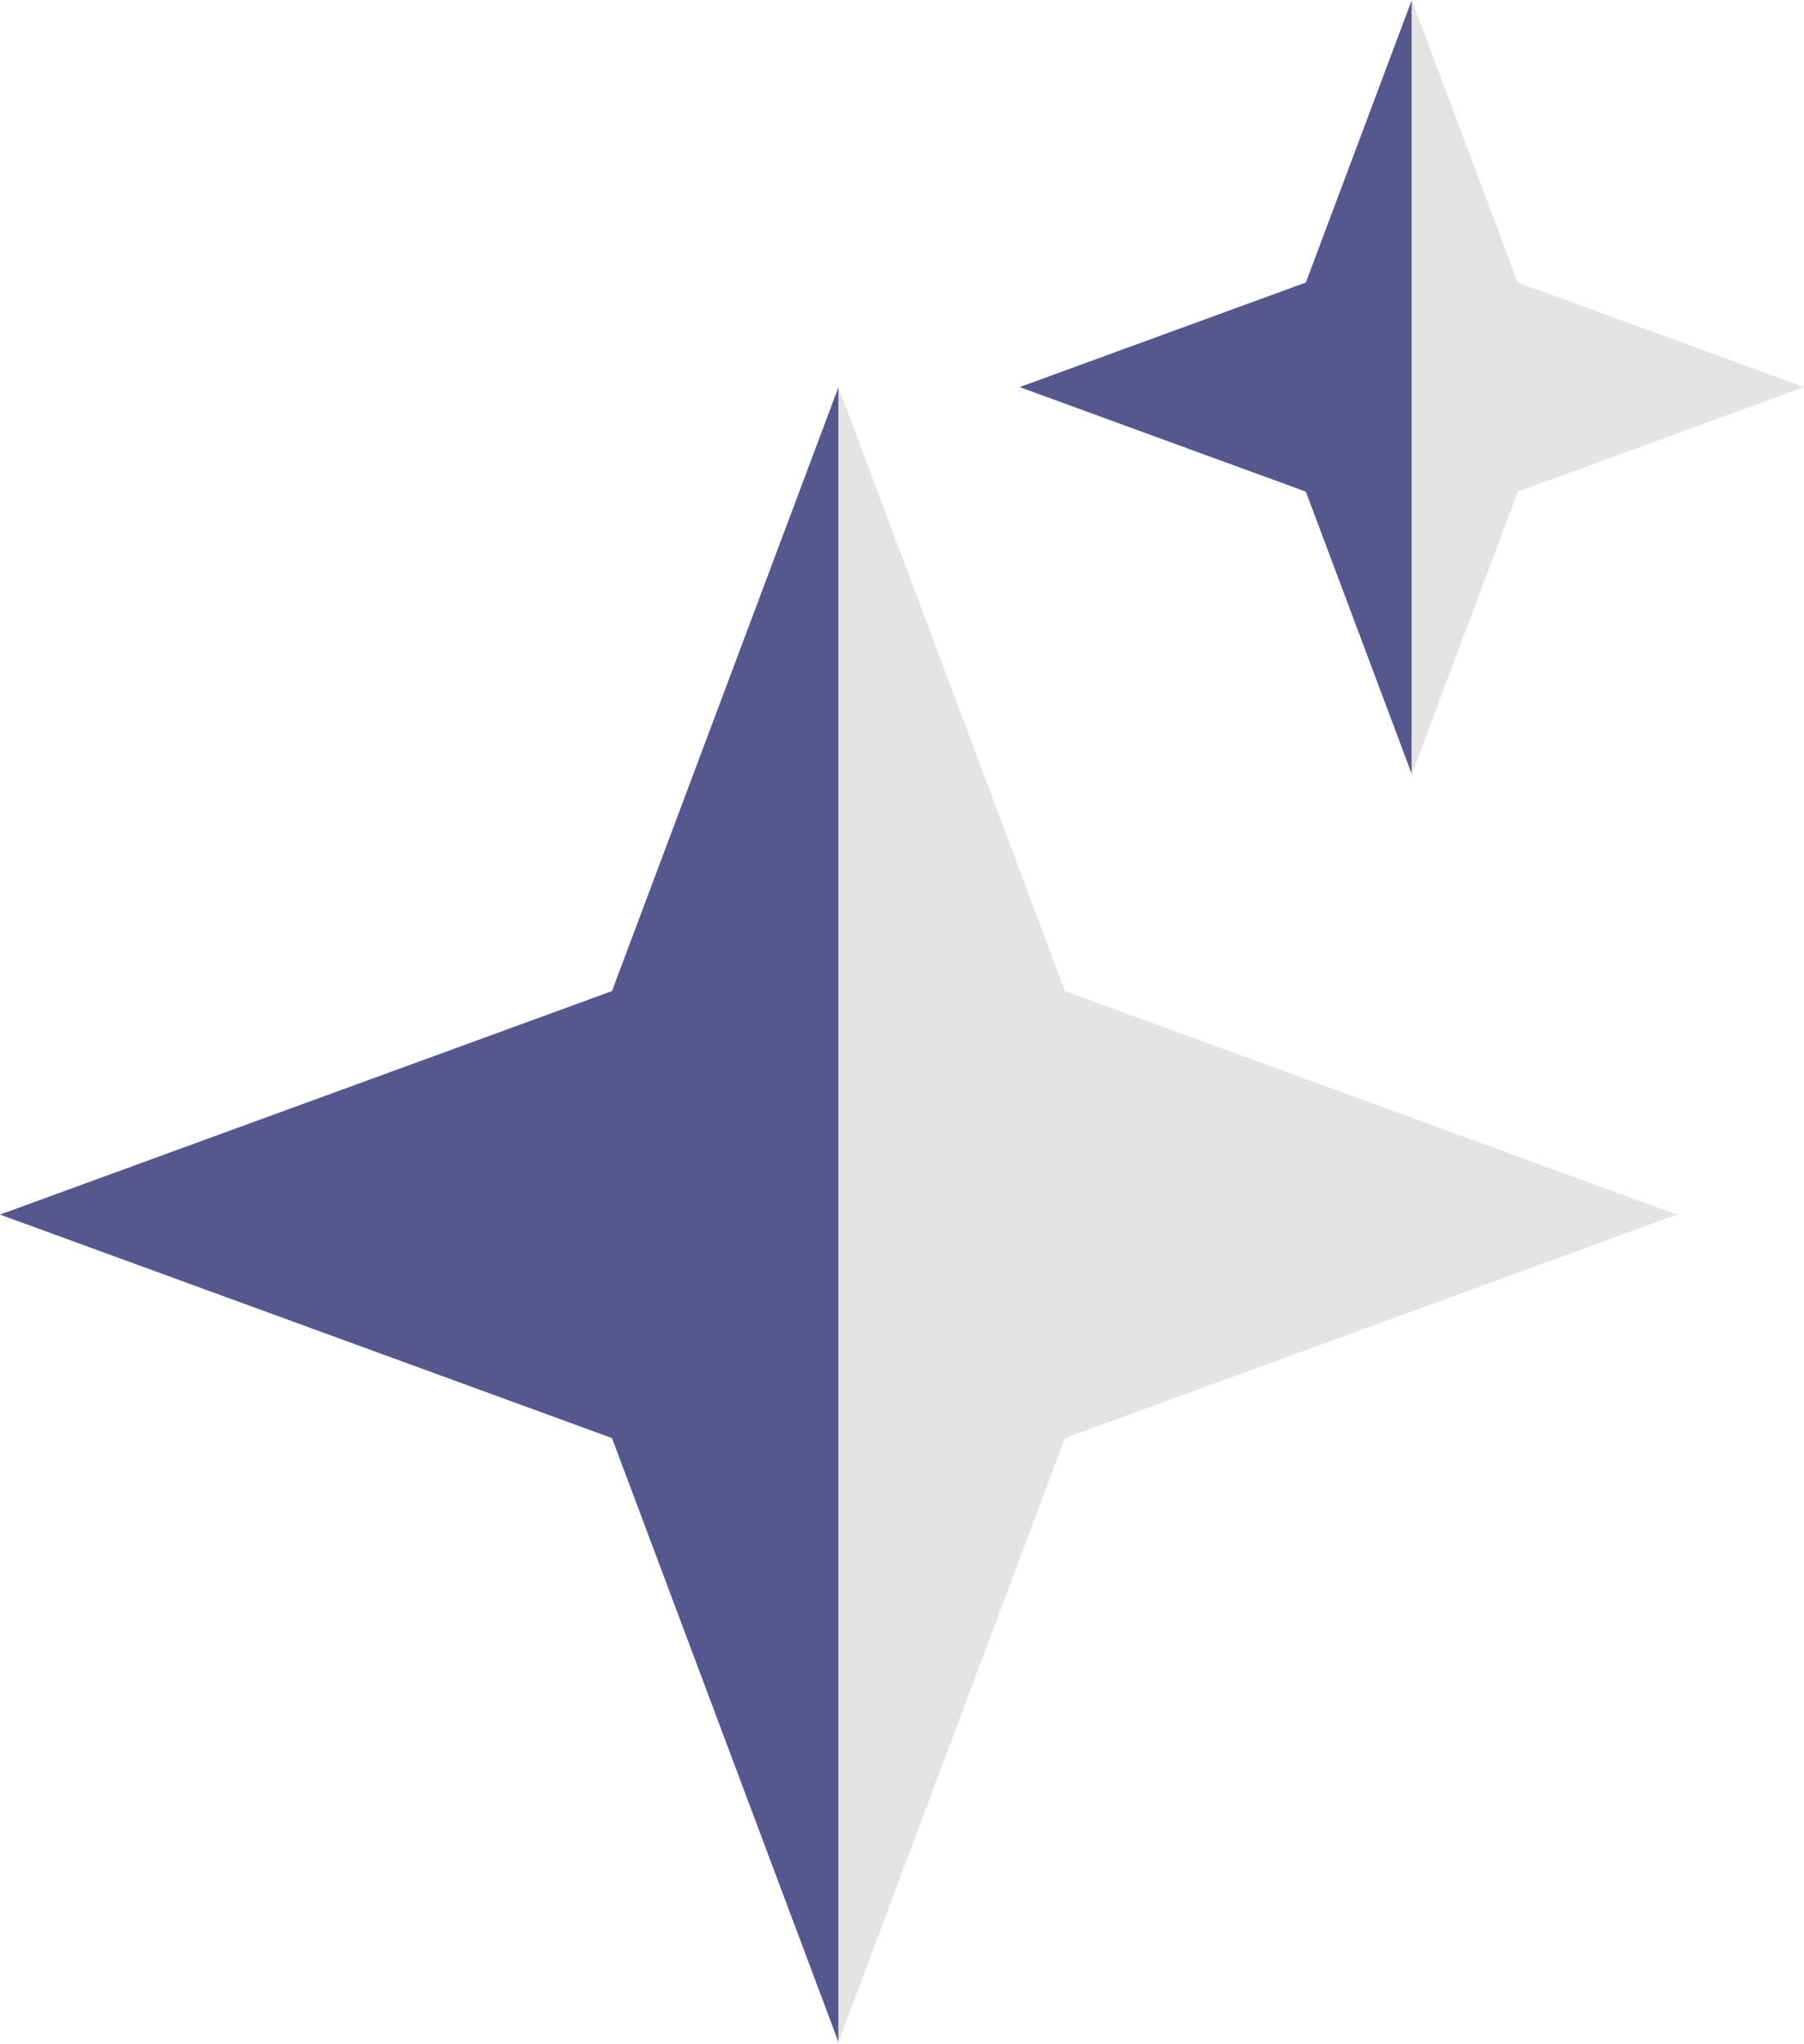
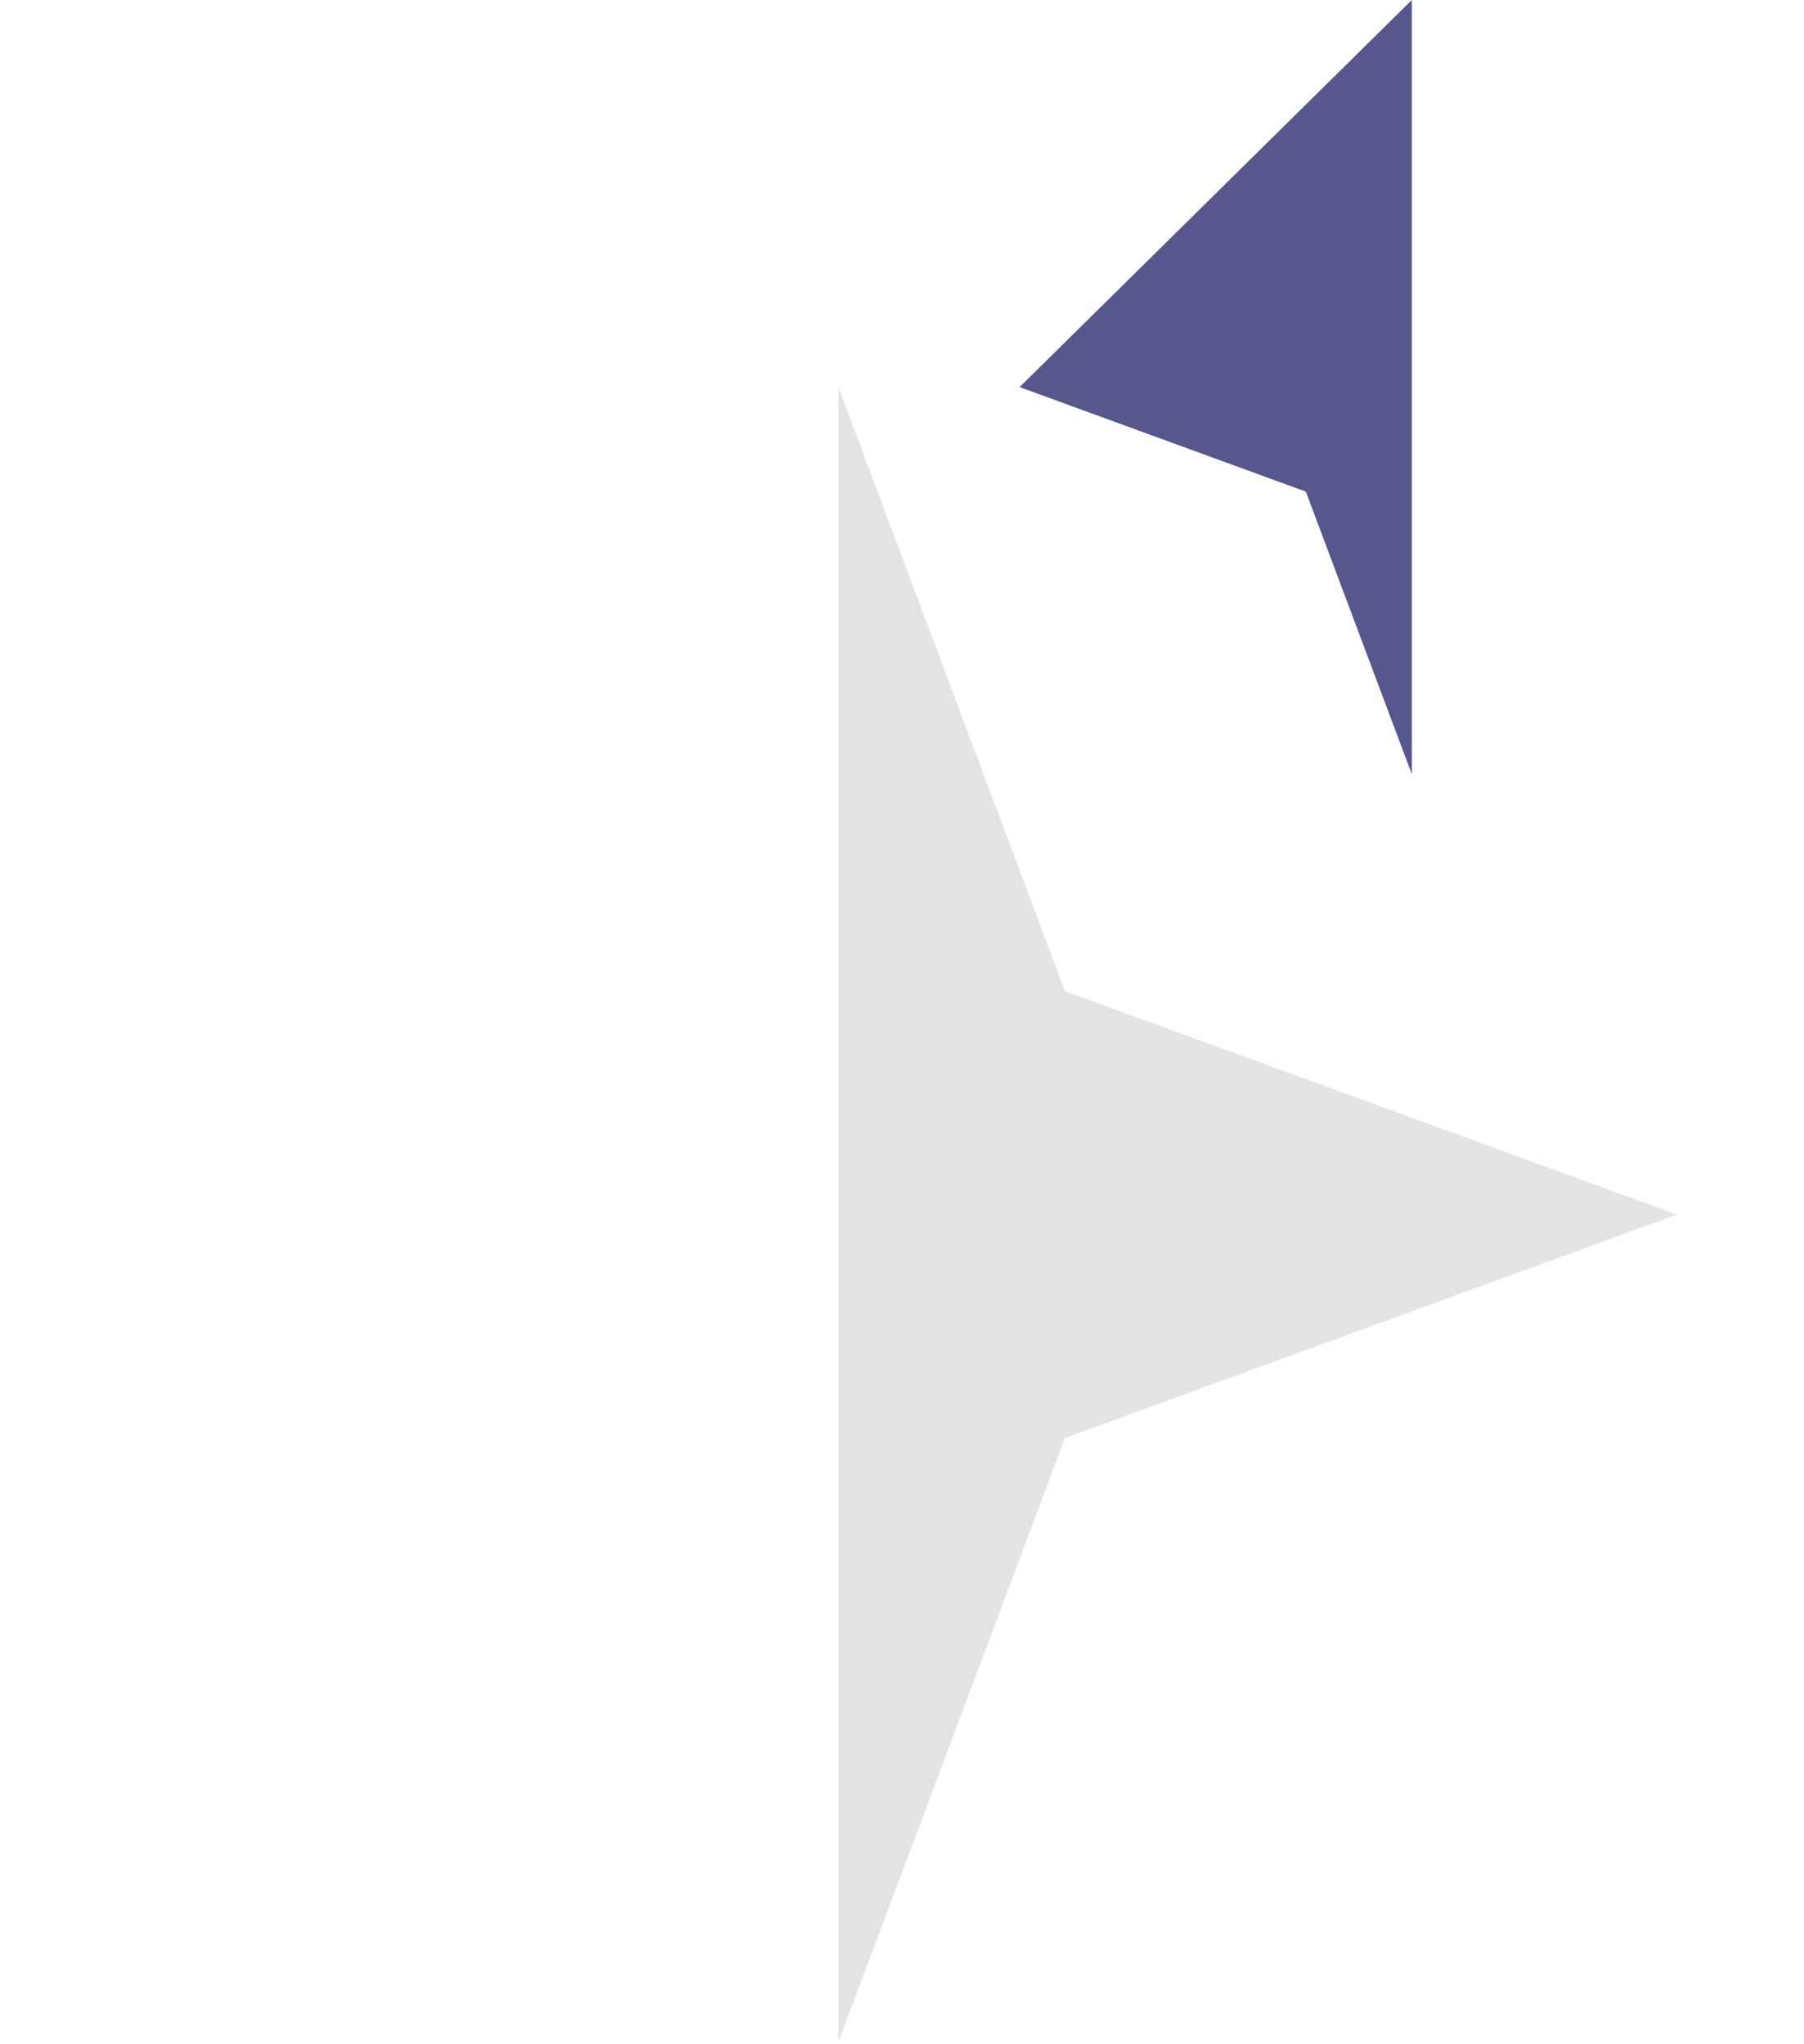
<svg xmlns="http://www.w3.org/2000/svg" width="30" height="34" viewBox="0 0 30 34" fill="none">
-   <path fill-rule="evenodd" clip-rule="evenodd" d="M13.944 6.438L10.177 16.484L0 20.201L10.177 23.918L13.944 33.965V6.438Z" fill="#55578D" />
  <path fill-rule="evenodd" clip-rule="evenodd" d="M13.942 6.438L17.709 16.484L27.886 20.201L17.709 23.918L13.942 33.965V6.438Z" fill="#E4E4E4" />
-   <path fill-rule="evenodd" clip-rule="evenodd" d="M23.478 0L21.716 4.699L16.956 6.438L21.716 8.177L23.478 12.876V0Z" fill="#55578D" />
-   <path fill-rule="evenodd" clip-rule="evenodd" d="M23.478 0L25.24 4.699L30 6.438L25.24 8.177L23.478 12.876V0Z" fill="#E4E4E4" />
+   <path fill-rule="evenodd" clip-rule="evenodd" d="M23.478 0L16.956 6.438L21.716 8.177L23.478 12.876V0Z" fill="#55578D" />
</svg>